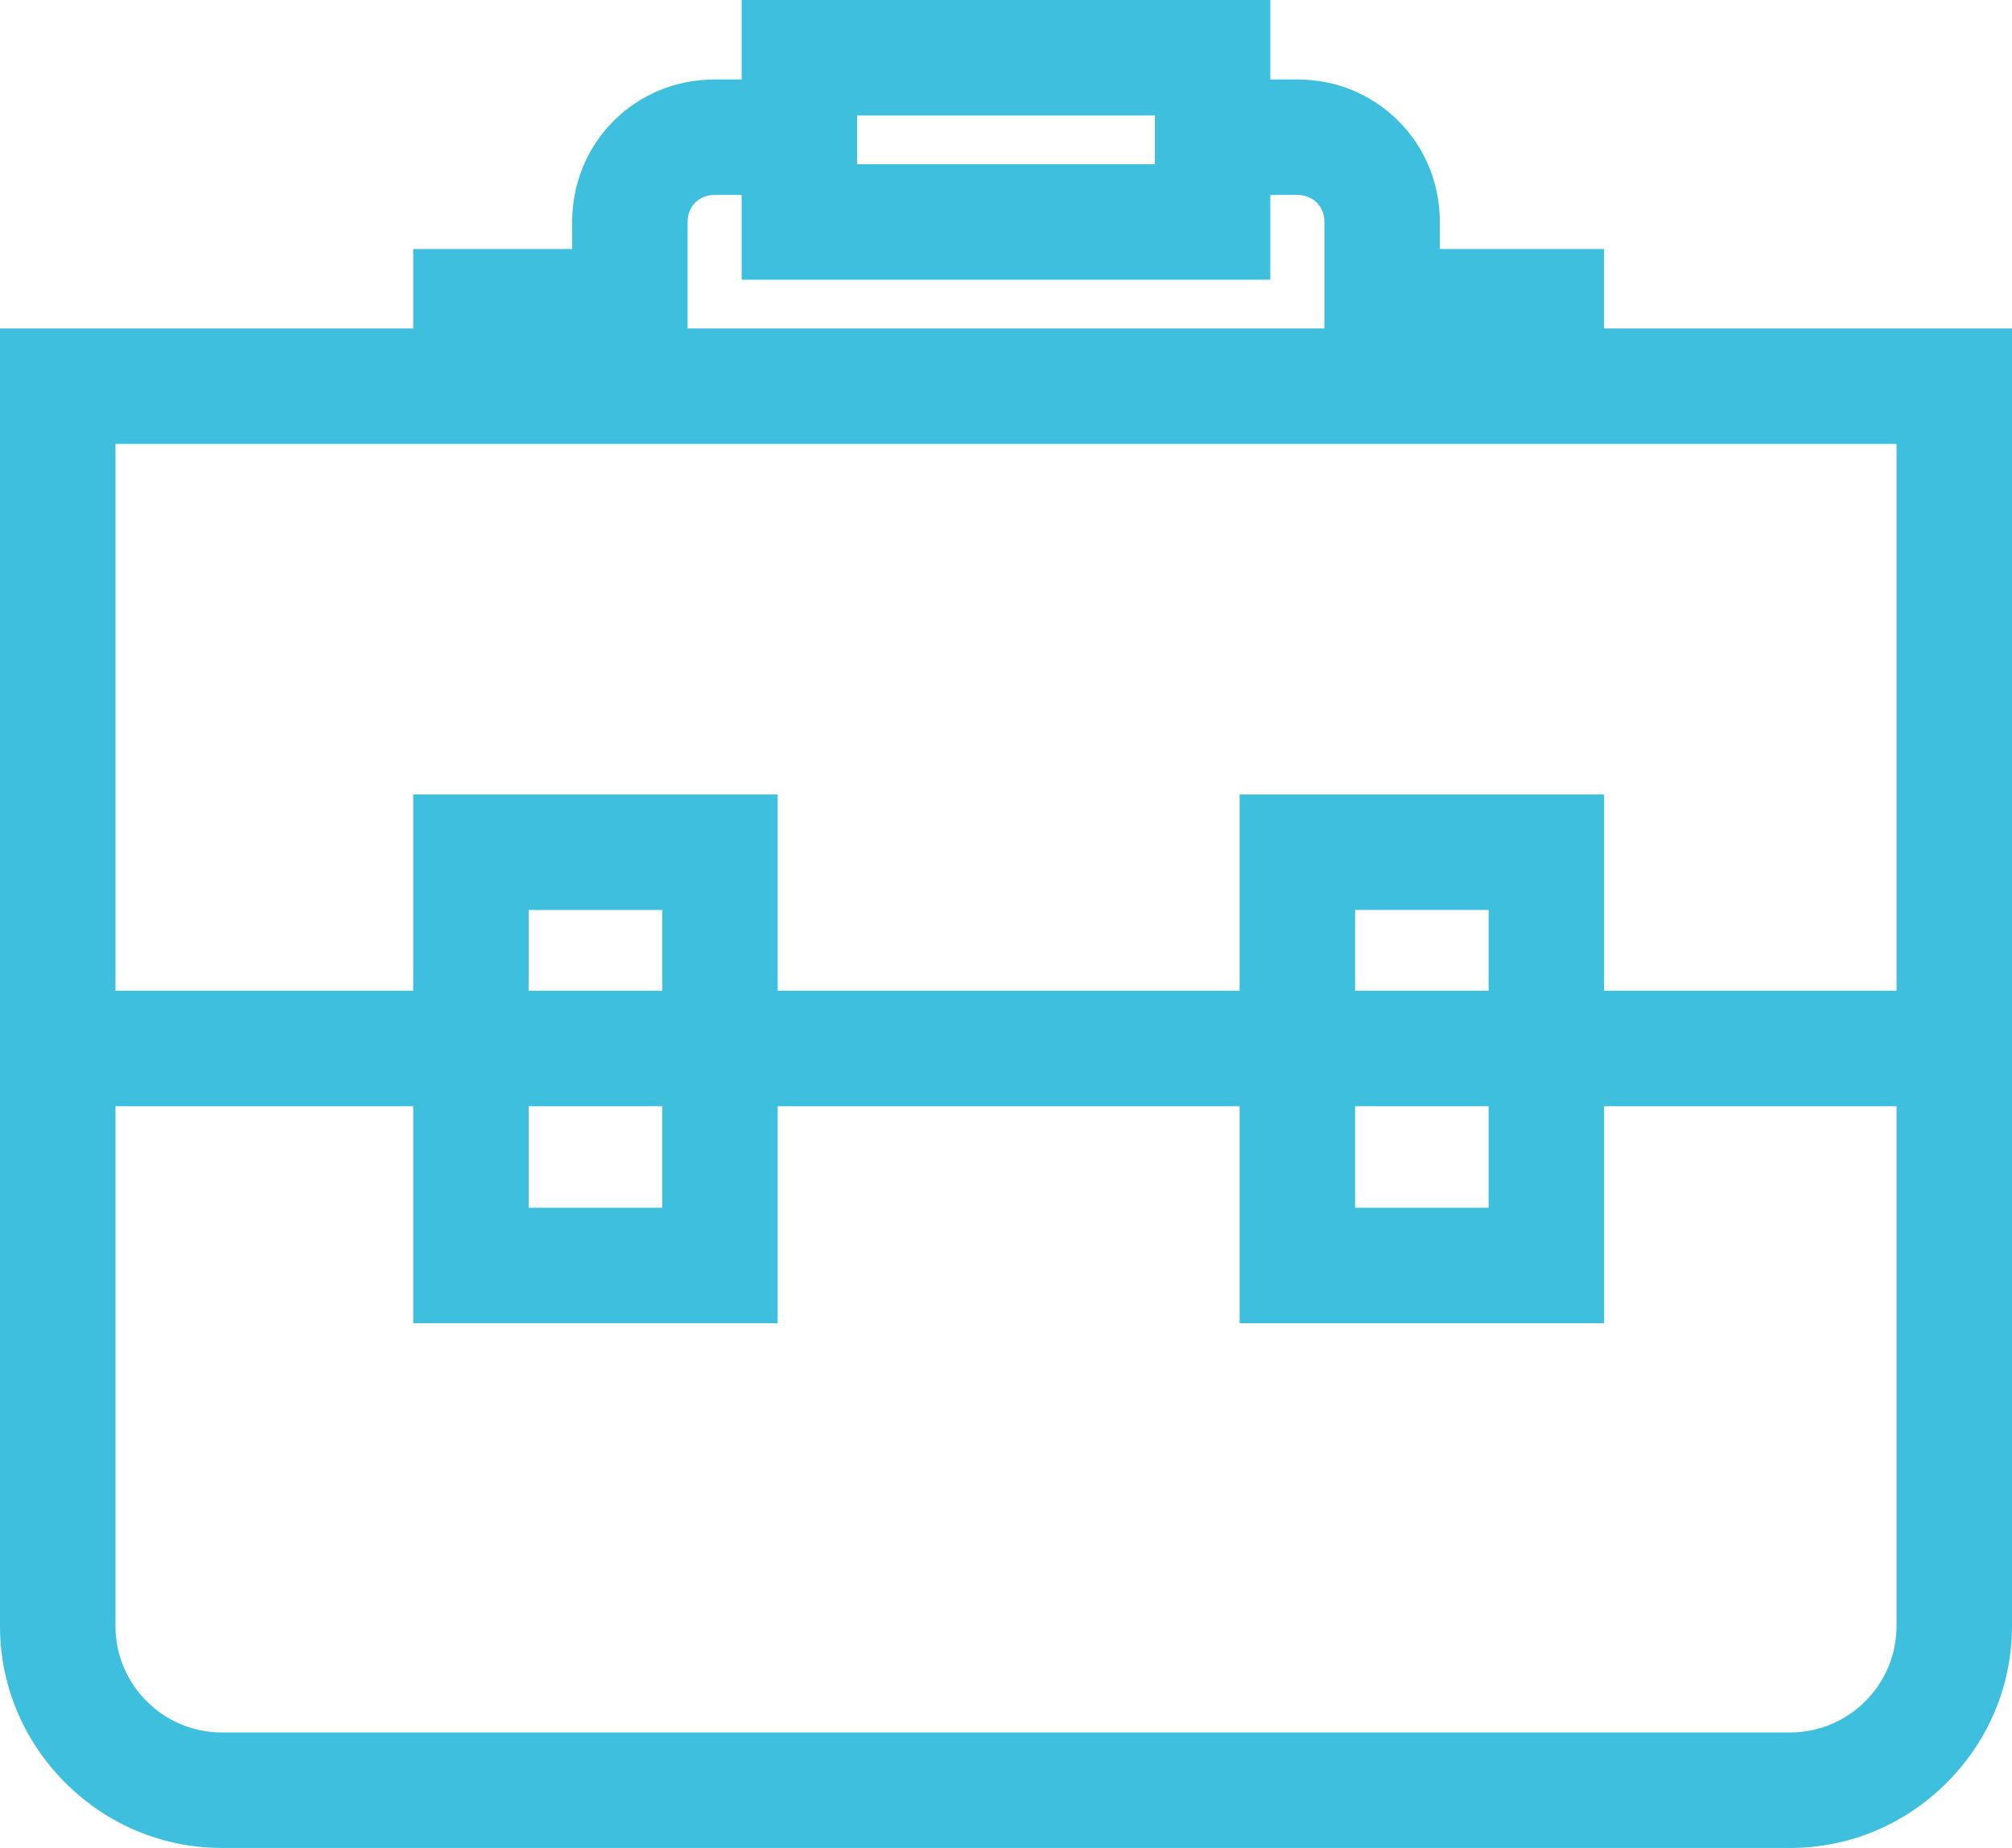
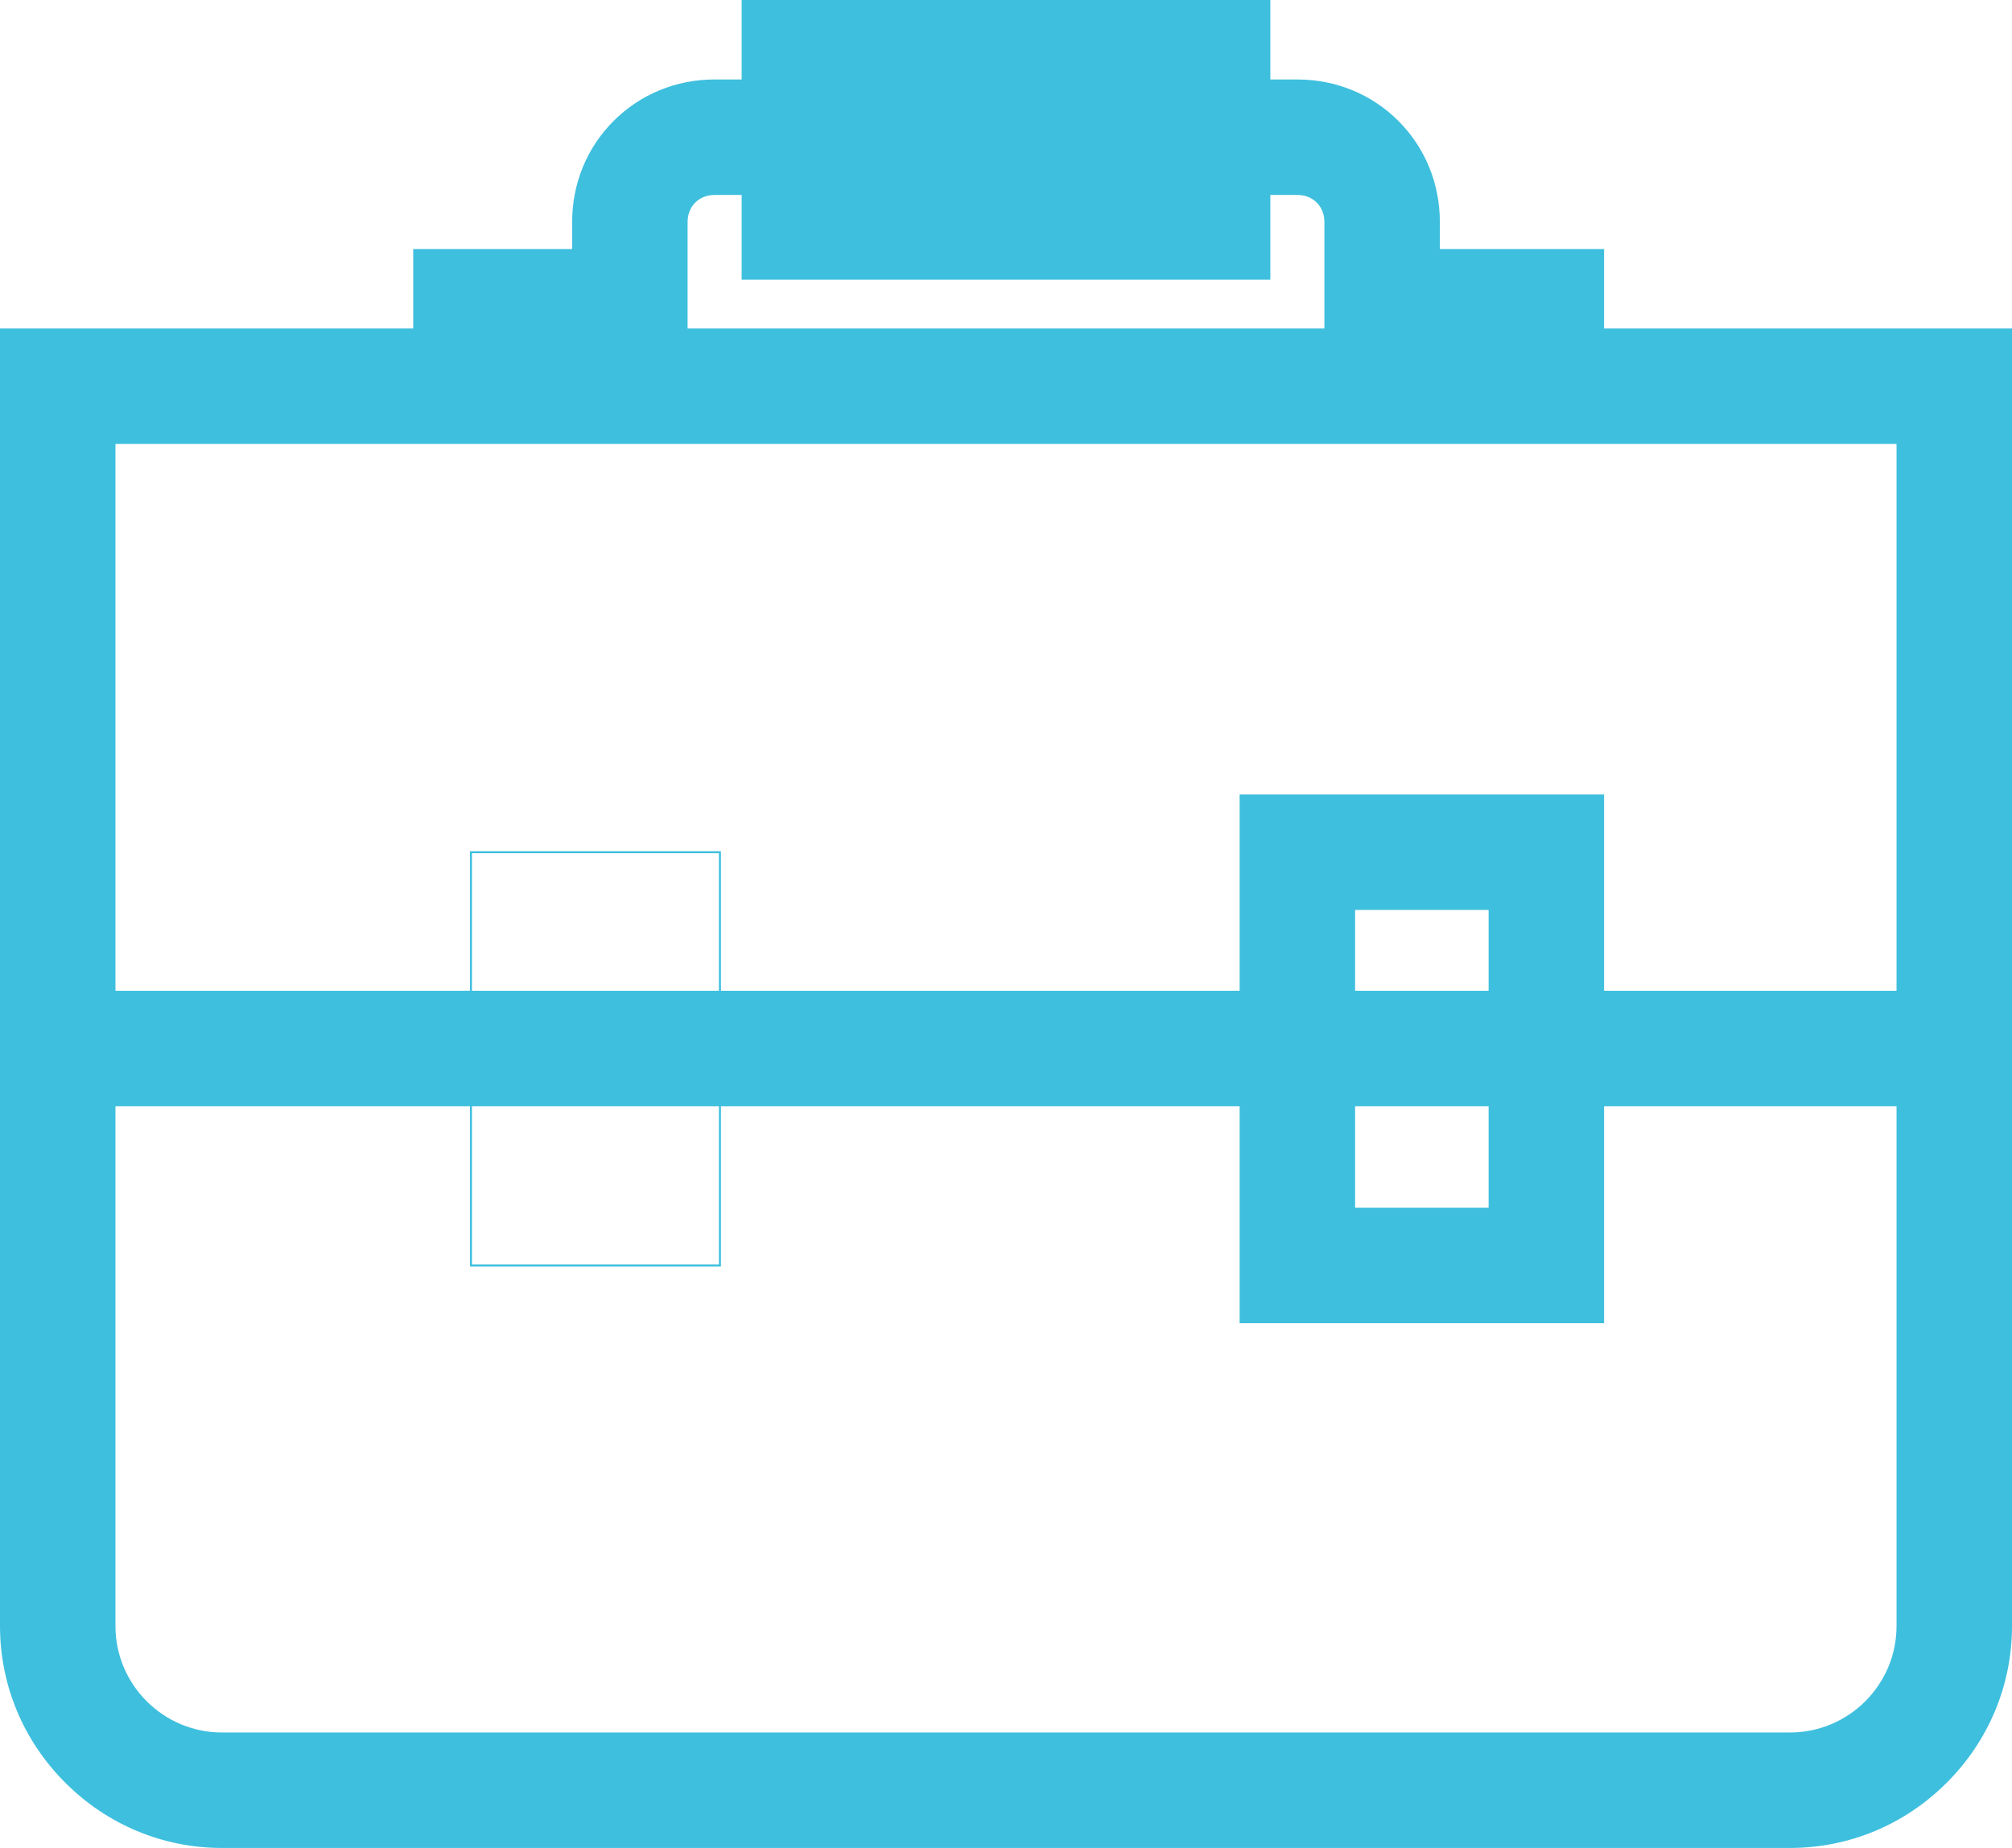
<svg xmlns="http://www.w3.org/2000/svg" version="1.1" id="Layer_1" x="0px" y="0px" width="1005.34px" height="923.281px" viewBox="299.977 -10.317 1005.34 923.281" enable-background="new 299.977 -10.317 1005.34 923.281" xml:space="preserve">
  <g>
    <g>
      <g>
        <path fill="#3EBFDE" d="M1194.412,884.617h-783.53c-21.897,0-42.587-8.63-58.258-24.301     c-15.671-15.671-24.301-36.36-24.301-58.258V513.03h948.647v289.029c0,21.897-8.63,42.587-24.301,58.258     S1216.31,884.617,1194.412,884.617z M329.324,514.03v288.029c0,44.972,36.587,81.559,81.559,81.559h783.53     c44.972,0,81.559-36.587,81.559-81.559V514.03H329.324z" />
        <path fill="#3EBFDE" d="M1194.412,912.964h-783.53c-29.47,0-57.278-11.579-78.302-32.604s-32.603-48.833-32.603-78.302V484.683     h1005.34v317.376c0,29.47-11.579,57.277-32.604,78.302S1223.881,912.964,1194.412,912.964z M357.67,542.376v259.683     c0,29.341,23.871,53.212,53.212,53.212h783.53c29.341,0,53.212-23.871,53.212-53.212V542.376H357.67z" />
      </g>
      <g>
-         <polygon fill="#3EBFDE" points="1276.971,513.53 1275.971,513.53 1275.971,183.147 329.324,183.147 329.324,513.53      328.324,513.53 328.324,182.147 1276.971,182.147    " />
        <polygon fill="#3EBFDE" points="1305.317,541.876 1247.624,541.876 1247.624,211.493 357.67,211.493 357.67,541.876      299.977,541.876 299.977,153.801 1305.317,153.801    " />
      </g>
    </g>
    <g>
      <path fill="#3EBFDE" d="M535.794,185.294h-1v-42.854h79.412v-41.853c0-24.029,18.823-42.853,42.853-42.853h42.354v1h-42.354    c-23.469,0-41.853,18.384-41.853,41.853v42.853h-79.412V185.294z" />
      <path fill="#3EBFDE" d="M564.141,208.648h-57.693v-94.554h79.412v-13.506c0-19.193,7.358-37.121,20.718-50.481    c13.36-13.36,31.288-20.717,50.481-20.717h70.7v57.693h-70.7c-7.826,0-13.506,5.68-13.506,13.506v71.199h-79.412V208.648z" />
    </g>
    <g>
-       <path fill="#3EBFDE" d="M906.383,101.088H698.912V18.03h207.471V101.088z M699.912,100.088h205.471V19.03H699.912V100.088z" />
+       <path fill="#3EBFDE" d="M906.383,101.088H698.912V18.03h207.471V101.088z M699.912,100.088h205.471H699.912V100.088z" />
      <path fill="#3EBFDE" d="M934.729,129.435H670.565V-10.317h264.164V129.435z M728.259,71.741h148.777V47.376H728.259V71.741z" />
    </g>
    <g>
      <path fill="#3EBFDE" d="M1073.147,185.294h-1v-41.854h-82.06v-42.853c0-23.469-18.384-41.853-41.853-41.853h-42.353v-1h42.353    c24.029,0,42.853,18.823,42.853,42.853v41.853h82.06V185.294z" />
      <path fill="#3EBFDE" d="M1101.494,208.11h-57.693v-36.323h-82.06v-71.199c0-7.826-5.68-13.506-13.506-13.506h-70.699V29.389    h70.699c19.193,0,37.121,7.357,50.481,20.717c13.359,13.36,20.718,31.288,20.718,50.481v13.506h82.06V208.11z" />
    </g>
    <g>
      <path fill="#3EBFDE" d="M660.206,622.441H534.794V414.97h125.412V622.441z M535.794,621.441h123.412V415.97H535.794V621.441z" />
-       <path fill="#3EBFDE" d="M688.553,650.787H506.447V386.623h182.105V650.787z M564.141,593.094h66.719V444.317h-66.719V593.094z" />
    </g>
    <g>
      <path fill="#3EBFDE" d="M1073.147,622.441H947.735V414.97h125.412V622.441z M948.735,621.441h123.412V415.97H948.735V621.441z" />
      <path fill="#3EBFDE" d="M1101.494,650.787H919.389V386.623h182.105V650.787z M977.082,593.094h66.719V444.317h-66.719V593.094z" />
    </g>
  </g>
</svg>